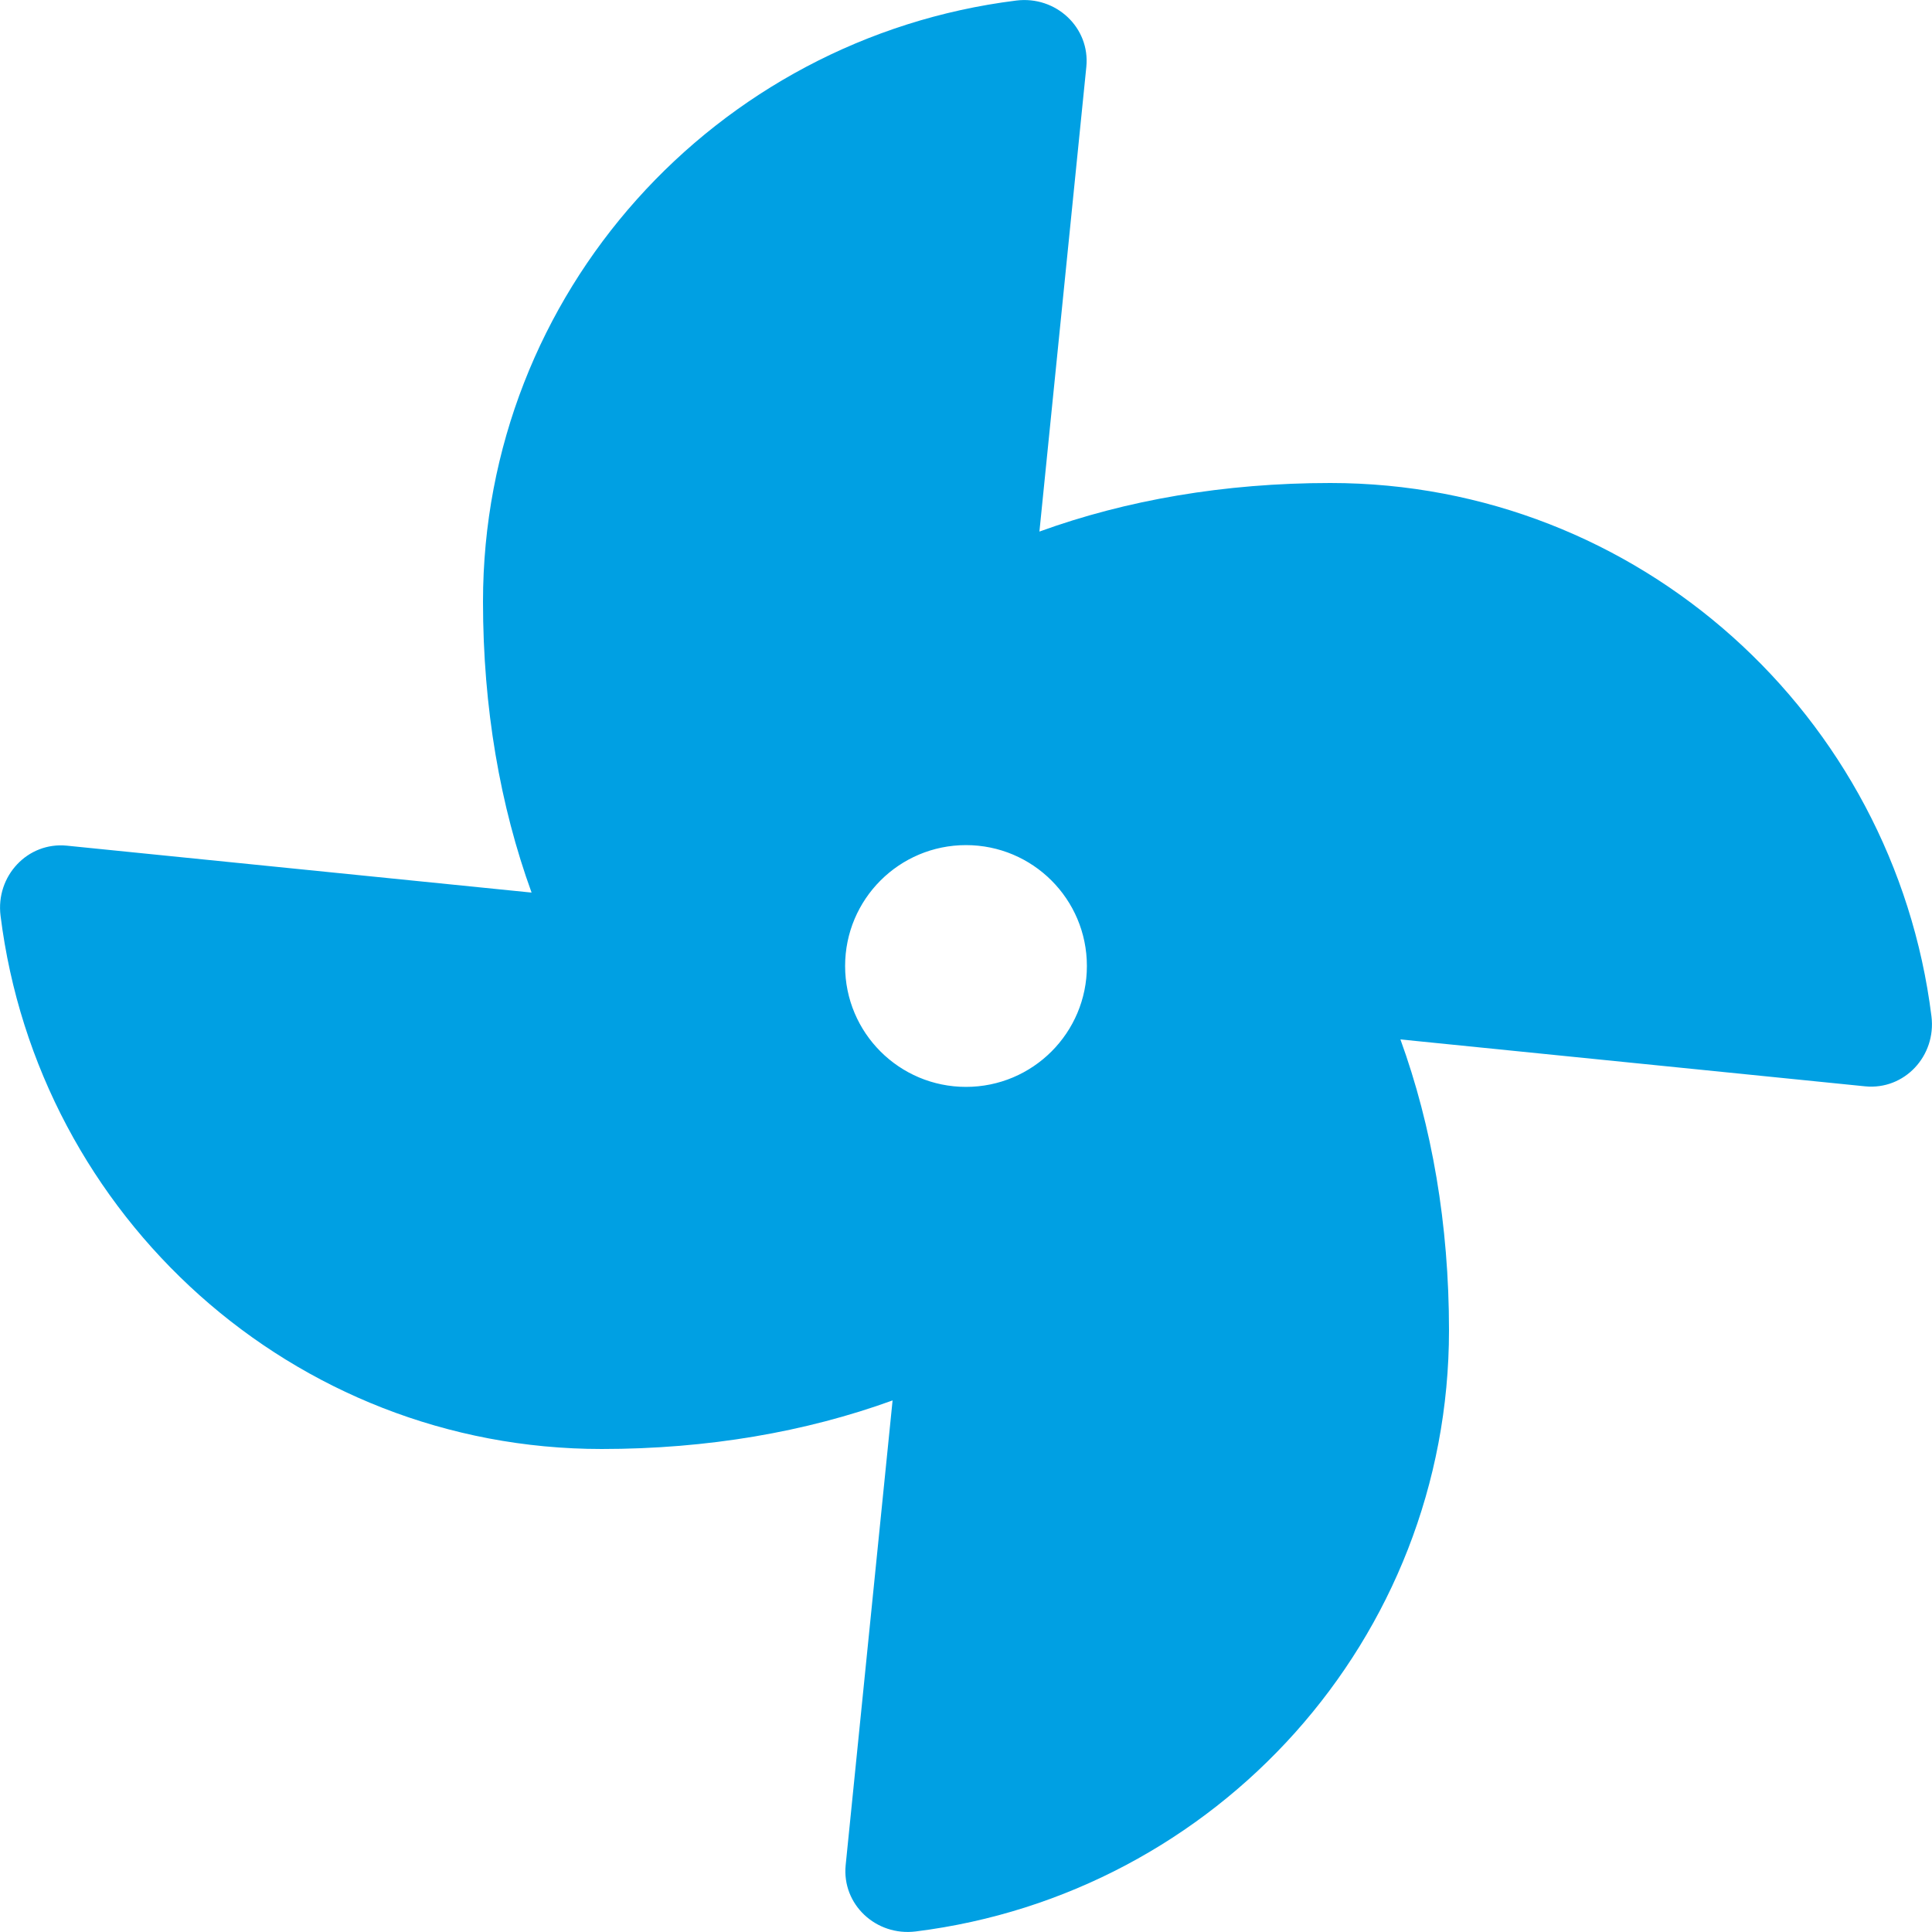
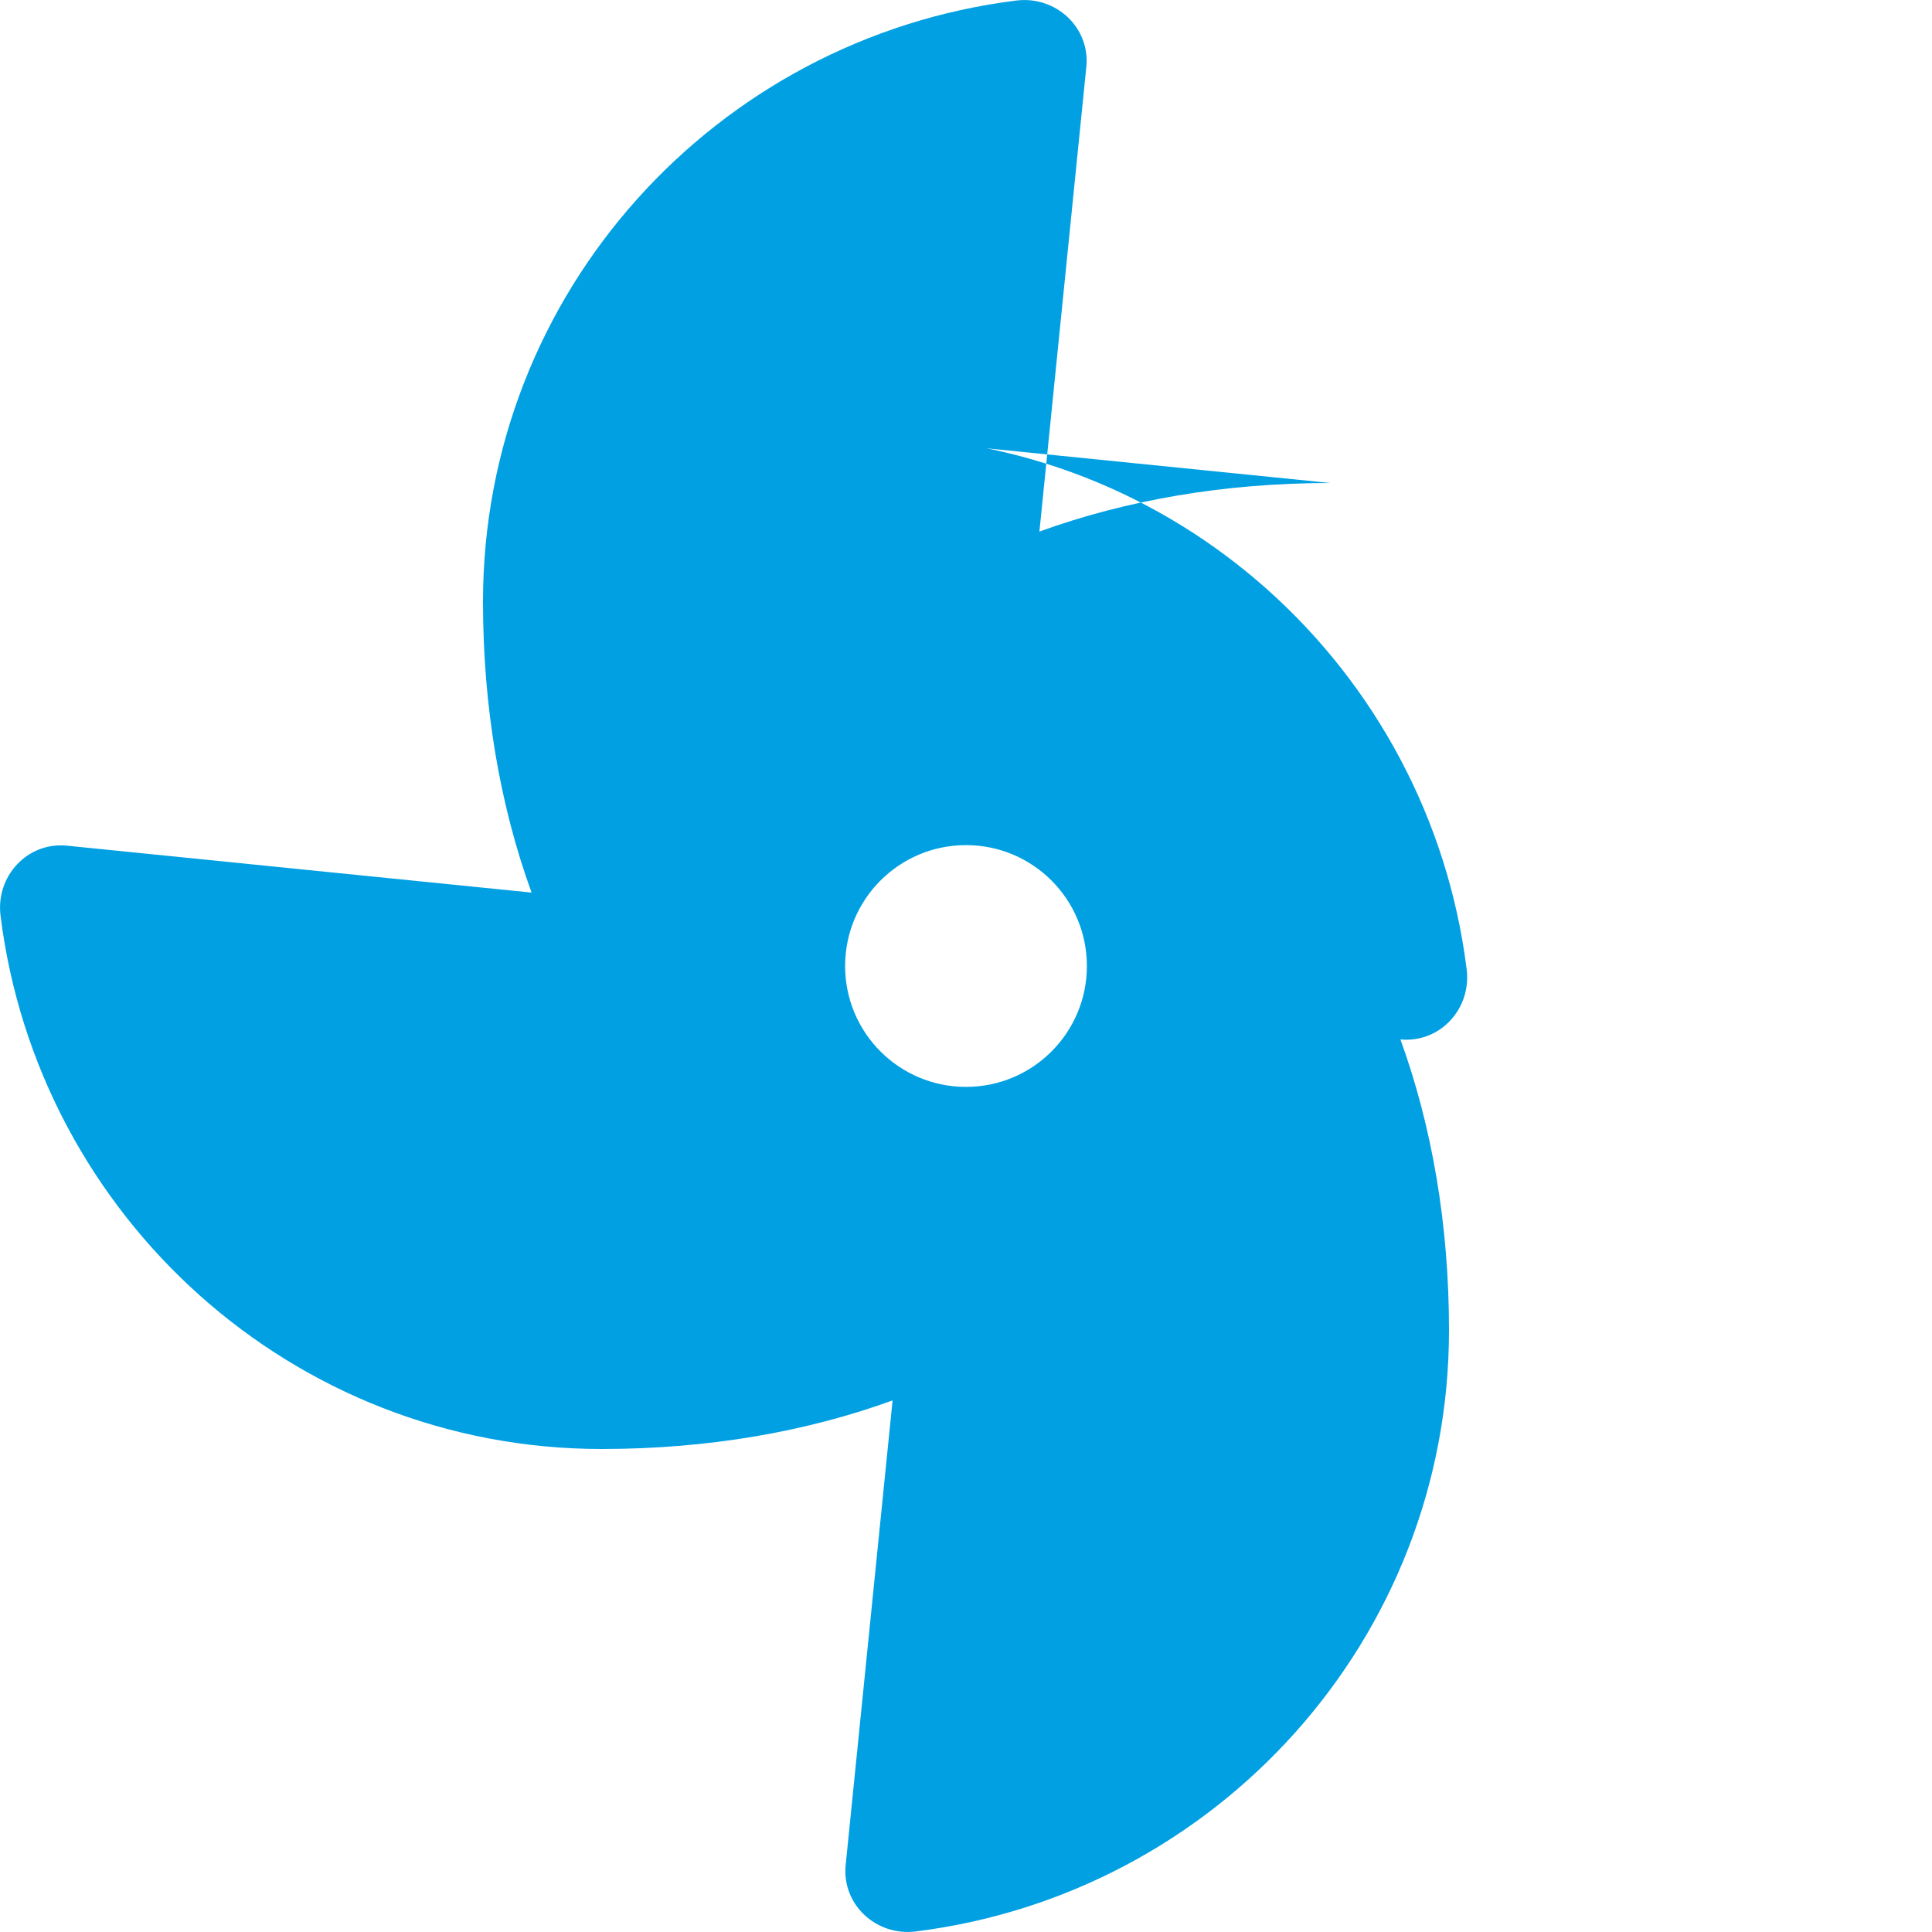
<svg xmlns="http://www.w3.org/2000/svg" id="Layer_1" data-name="Layer 1" viewBox="0 0 35 35">
  <defs>
    <style>
      .cls-1 {
        fill: #00a0e3;
        stroke-width: 0px;
      }
    </style>
  </defs>
-   <path class="cls-1" d="M24.1,8.75c-1.92,0-3.7.31-5.27.88l.85-8.42c.07-.71-.55-1.29-1.27-1.2-5.45.68-9.66,5.3-9.66,10.89,0,1.92.31,3.7.88,5.27l-8.42-.85c-.71-.07-1.29.55-1.2,1.27.68,5.45,5.3,9.66,10.89,9.66,1.92,0,3.7-.31,5.27-.88l-.85,8.42c-.07.71.55,1.29,1.27,1.2,5.45-.68,9.66-5.3,9.66-10.89,0-1.92-.31-3.7-.88-5.27l8.42.85c.71.07,1.29-.55,1.2-1.27-.68-5.45-5.3-9.66-10.89-9.66h0ZM17.5,19.69c-1.21,0-2.19-.98-2.19-2.19s.98-2.19,2.19-2.19,2.19.98,2.19,2.19-.98,2.19-2.19,2.19Z" />
+   <path class="cls-1" d="M24.1,8.75c-1.92,0-3.7.31-5.27.88l.85-8.42c.07-.71-.55-1.29-1.27-1.2-5.45.68-9.66,5.3-9.66,10.89,0,1.92.31,3.7.88,5.27l-8.42-.85c-.71-.07-1.29.55-1.2,1.27.68,5.45,5.3,9.66,10.89,9.66,1.92,0,3.7-.31,5.27-.88l-.85,8.42c-.07.71.55,1.29,1.27,1.2,5.45-.68,9.66-5.3,9.66-10.89,0-1.92-.31-3.7-.88-5.27c.71.07,1.29-.55,1.2-1.27-.68-5.45-5.3-9.66-10.89-9.66h0ZM17.5,19.69c-1.21,0-2.19-.98-2.19-2.19s.98-2.19,2.19-2.19,2.19.98,2.19,2.19-.98,2.19-2.19,2.19Z" />
</svg>